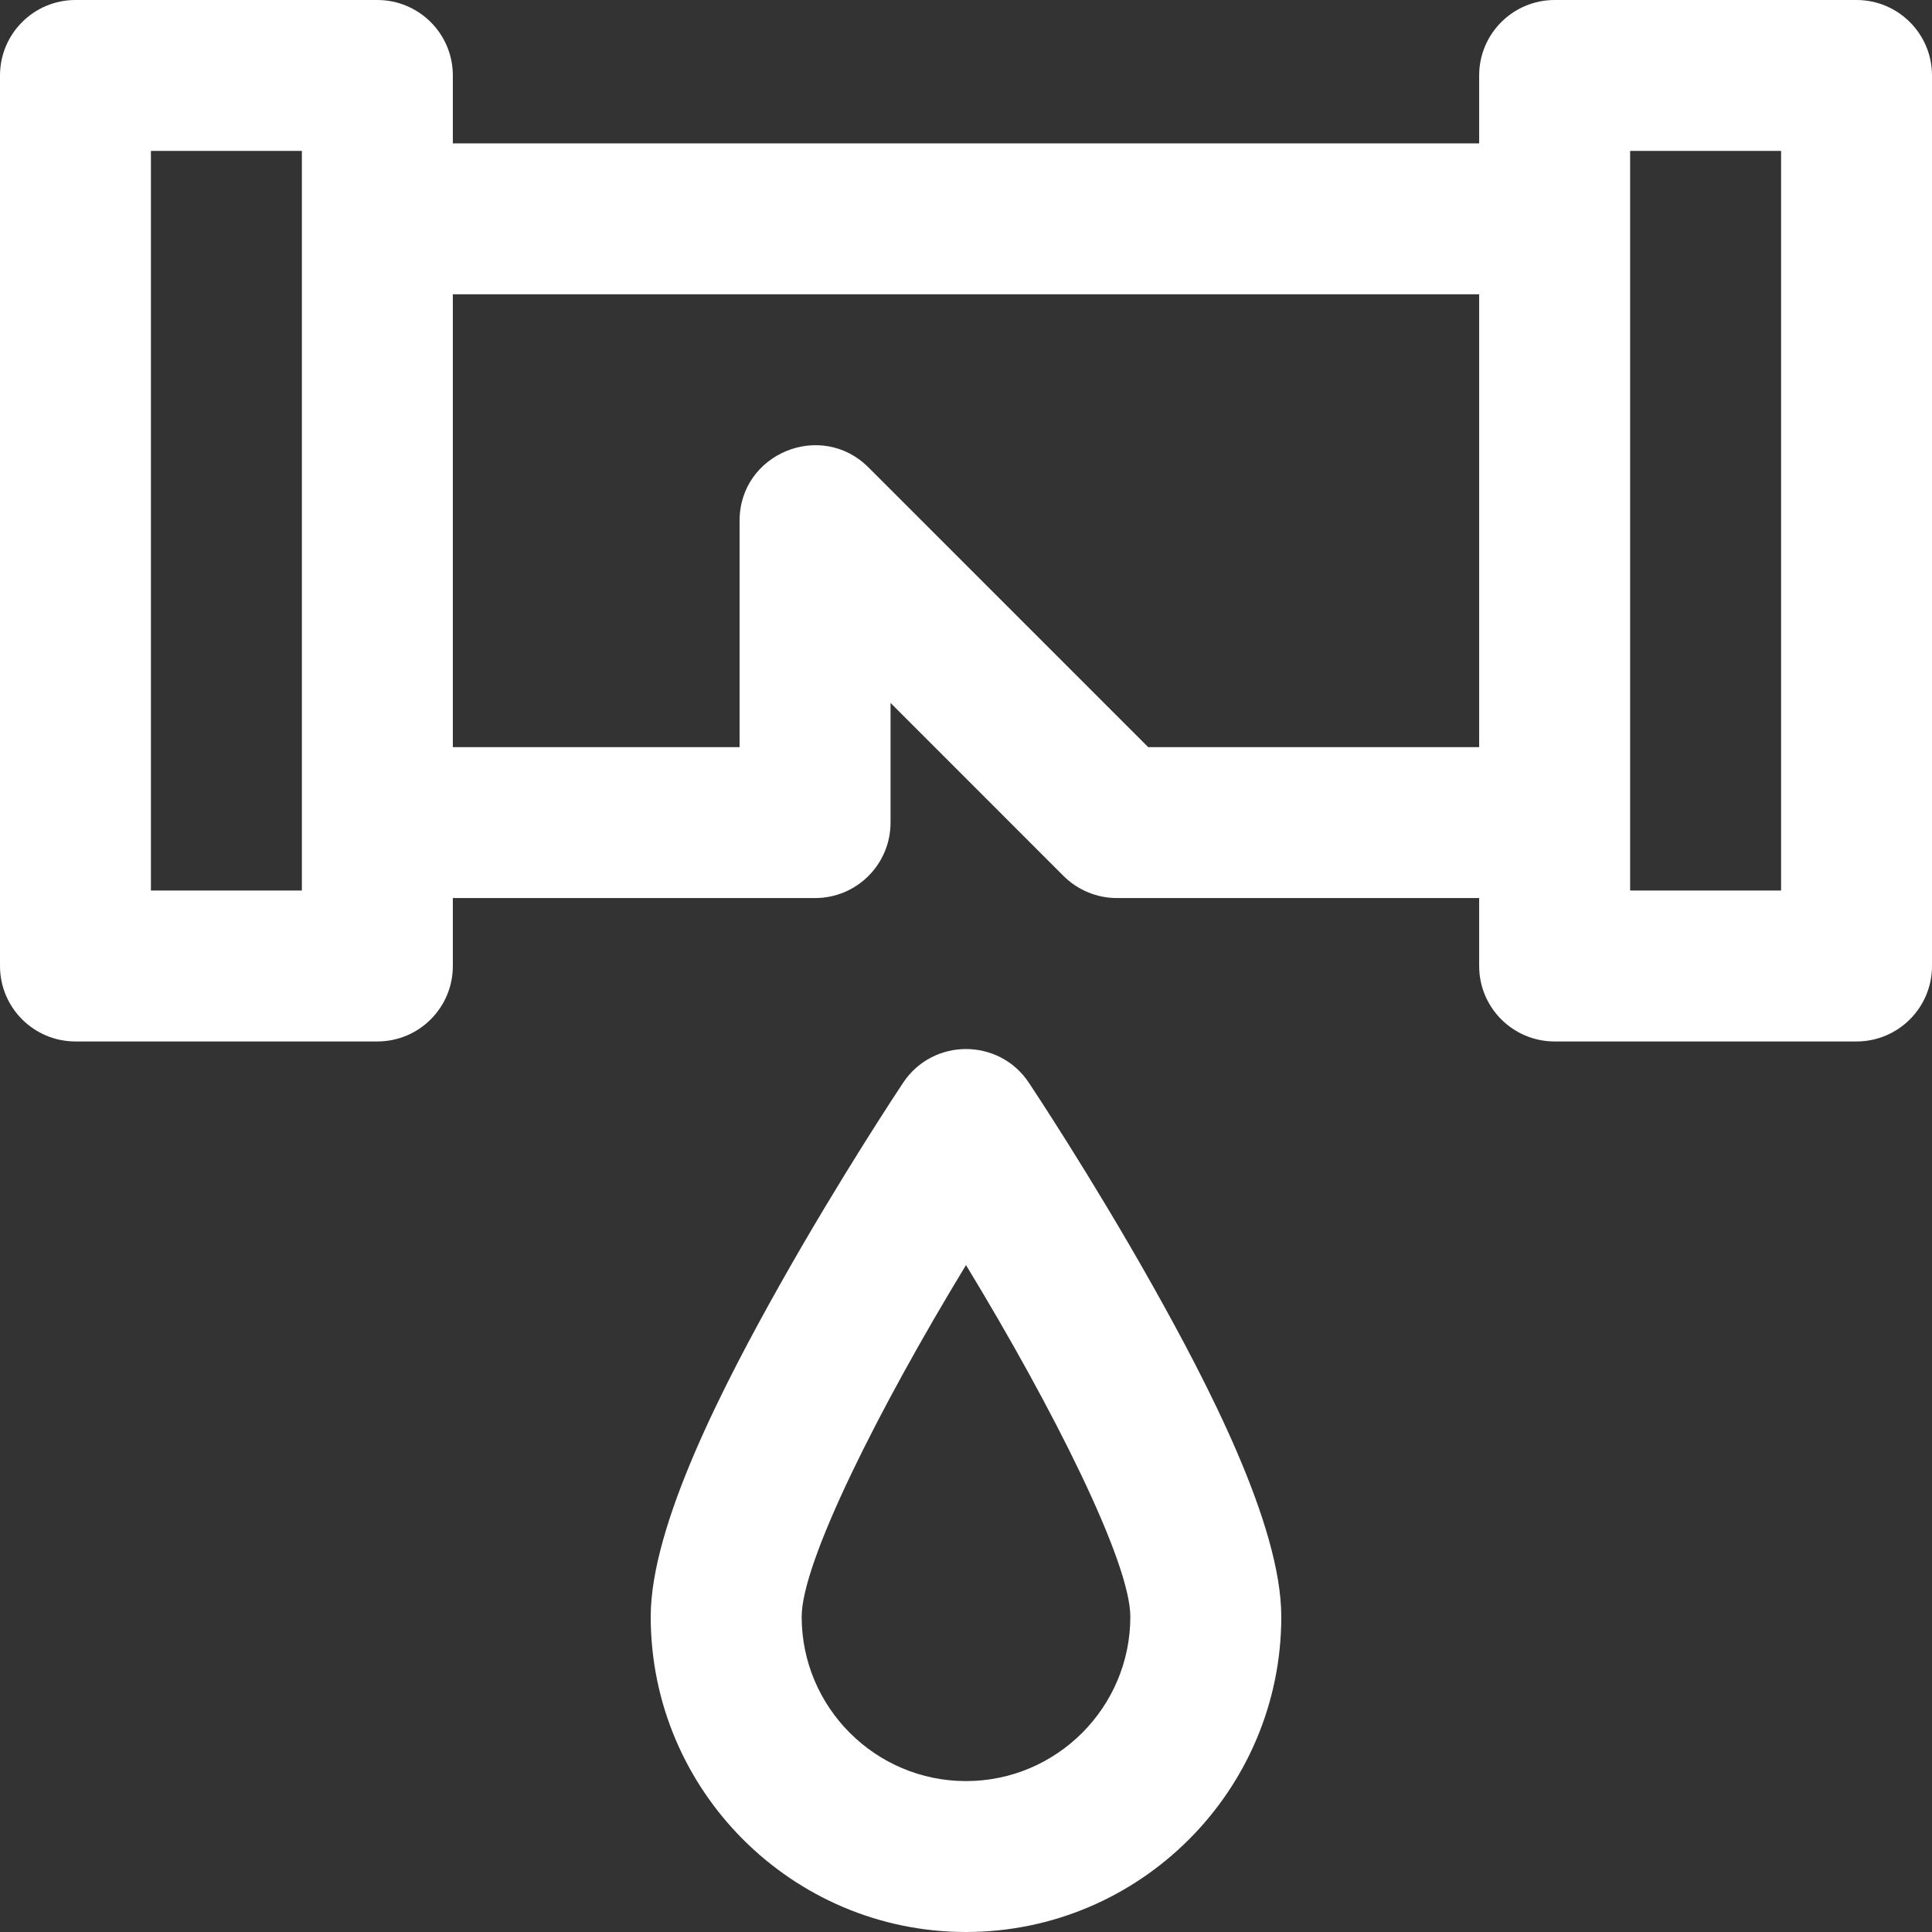
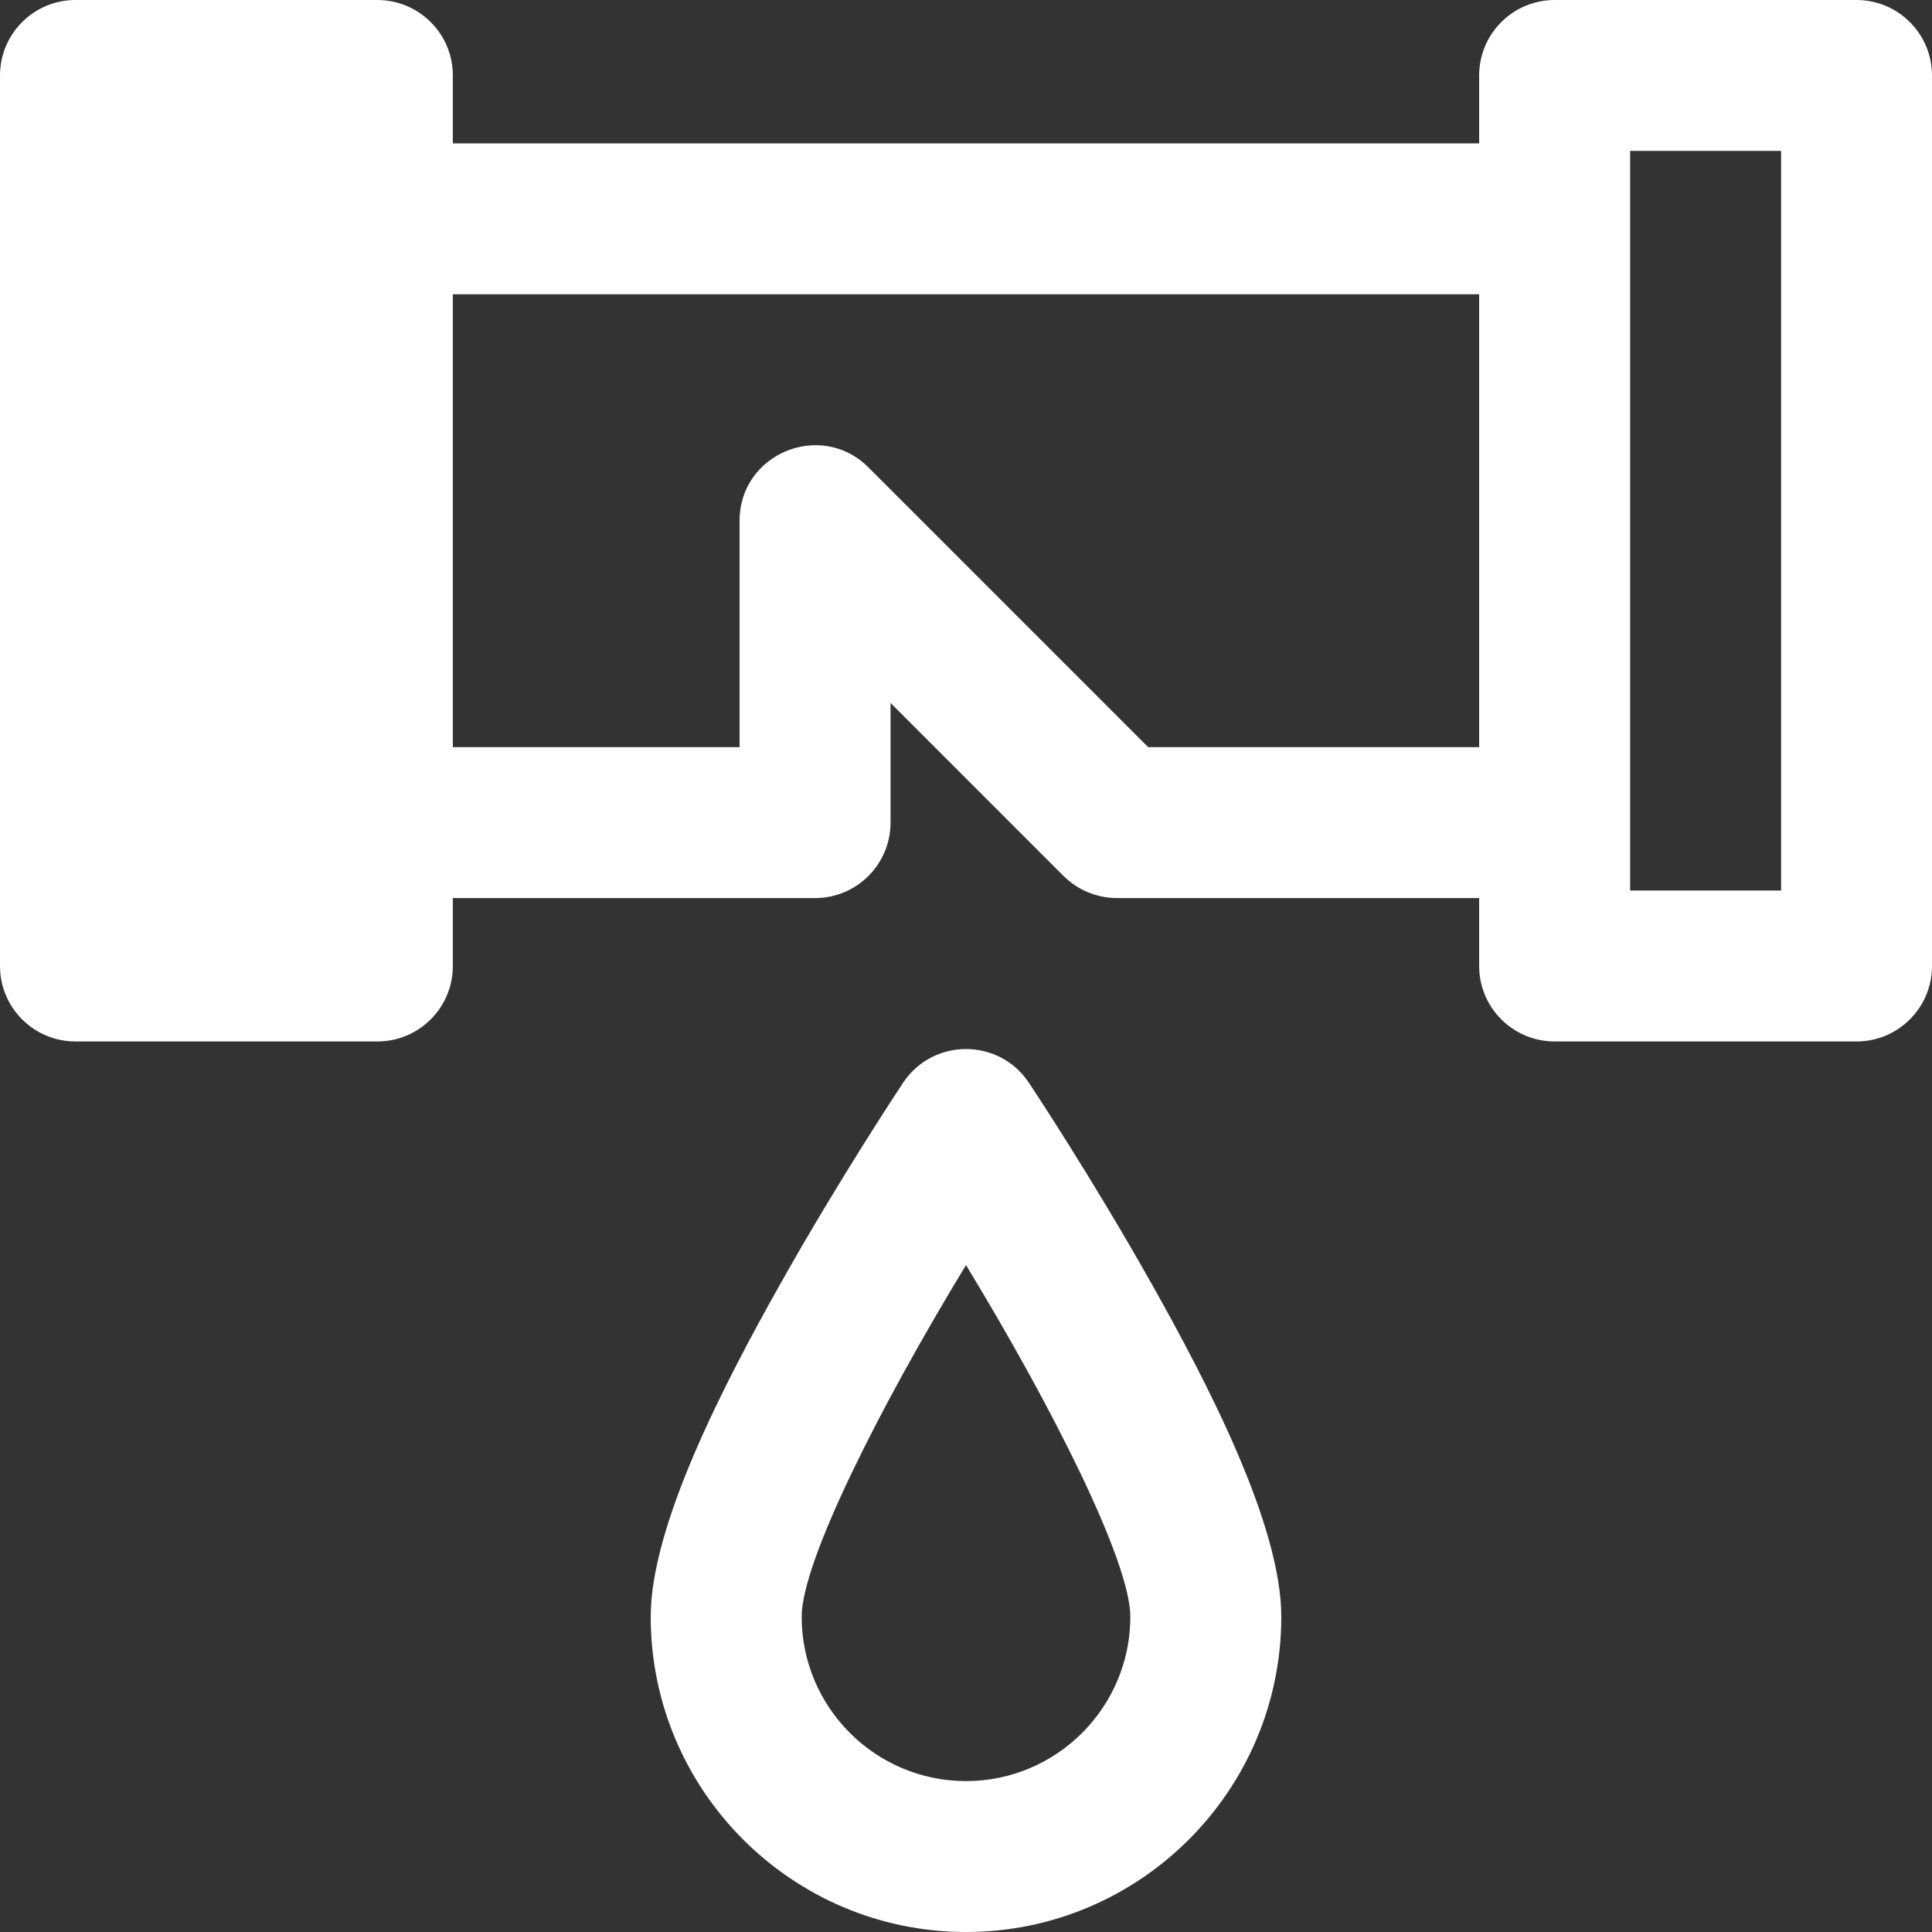
<svg xmlns="http://www.w3.org/2000/svg" width="36" height="36" viewBox="0 0 36 36" fill="none">
  <rect x="0" y="0" width="36" height="36" fill="#333333" stroke="none" />
-   <path d="M34.594 0H28.969C28.192 0 27.562 0.63 27.562 1.406V2.672H8.438V1.406C8.438 0.63 7.808 0 7.031 0H1.406C0.63 0 0 0.63 0 1.406V18C0 18.777 0.63 19.406 1.406 19.406H7.031C7.808 19.406 8.438 18.777 8.438 18V16.734H15.188C15.964 16.734 16.594 16.105 16.594 15.328V13.098L19.818 16.323C20.082 16.586 20.44 16.734 20.812 16.734H27.562V18C27.562 18.777 28.192 19.406 28.969 19.406H34.594C35.37 19.406 36 18.777 36 18V1.406C36 0.63 35.37 0 34.594 0ZM5.625 16.594H2.812V2.812H5.625V16.594ZM27.562 13.922H21.395L16.182 8.709C15.299 7.826 13.781 8.451 13.781 9.703V13.922H8.438V5.484H27.562V13.922ZM33.188 16.594H30.375C30.375 15.987 30.375 3.759 30.375 2.812H33.188V16.594ZM19.17 20.173C18.615 19.34 17.387 19.338 16.83 20.173C16.783 20.244 15.67 21.916 14.54 23.924C13.504 25.766 12.125 28.412 12.125 30.125C12.125 33.365 14.761 36 18 36C21.239 36 23.875 33.365 23.875 30.125C23.875 28.412 22.496 25.766 21.46 23.924C20.33 21.916 19.217 20.244 19.17 20.173ZM18 33.188C16.311 33.188 14.938 31.814 14.938 30.125C14.938 29.107 16.374 26.246 18 23.573C19.626 26.246 21.062 29.107 21.062 30.125C21.062 31.814 19.689 33.188 18 33.188Z" fill="white" />
+   <path d="M34.594 0H28.969C28.192 0 27.562 0.63 27.562 1.406V2.672H8.438V1.406C8.438 0.63 7.808 0 7.031 0H1.406C0.63 0 0 0.63 0 1.406V18C0 18.777 0.63 19.406 1.406 19.406H7.031C7.808 19.406 8.438 18.777 8.438 18V16.734H15.188C15.964 16.734 16.594 16.105 16.594 15.328V13.098L19.818 16.323C20.082 16.586 20.44 16.734 20.812 16.734H27.562V18C27.562 18.777 28.192 19.406 28.969 19.406H34.594C35.37 19.406 36 18.777 36 18V1.406C36 0.63 35.37 0 34.594 0ZM5.625 16.594H2.812H5.625V16.594ZM27.562 13.922H21.395L16.182 8.709C15.299 7.826 13.781 8.451 13.781 9.703V13.922H8.438V5.484H27.562V13.922ZM33.188 16.594H30.375C30.375 15.987 30.375 3.759 30.375 2.812H33.188V16.594ZM19.17 20.173C18.615 19.34 17.387 19.338 16.83 20.173C16.783 20.244 15.67 21.916 14.54 23.924C13.504 25.766 12.125 28.412 12.125 30.125C12.125 33.365 14.761 36 18 36C21.239 36 23.875 33.365 23.875 30.125C23.875 28.412 22.496 25.766 21.46 23.924C20.33 21.916 19.217 20.244 19.17 20.173ZM18 33.188C16.311 33.188 14.938 31.814 14.938 30.125C14.938 29.107 16.374 26.246 18 23.573C19.626 26.246 21.062 29.107 21.062 30.125C21.062 31.814 19.689 33.188 18 33.188Z" fill="white" />
</svg>